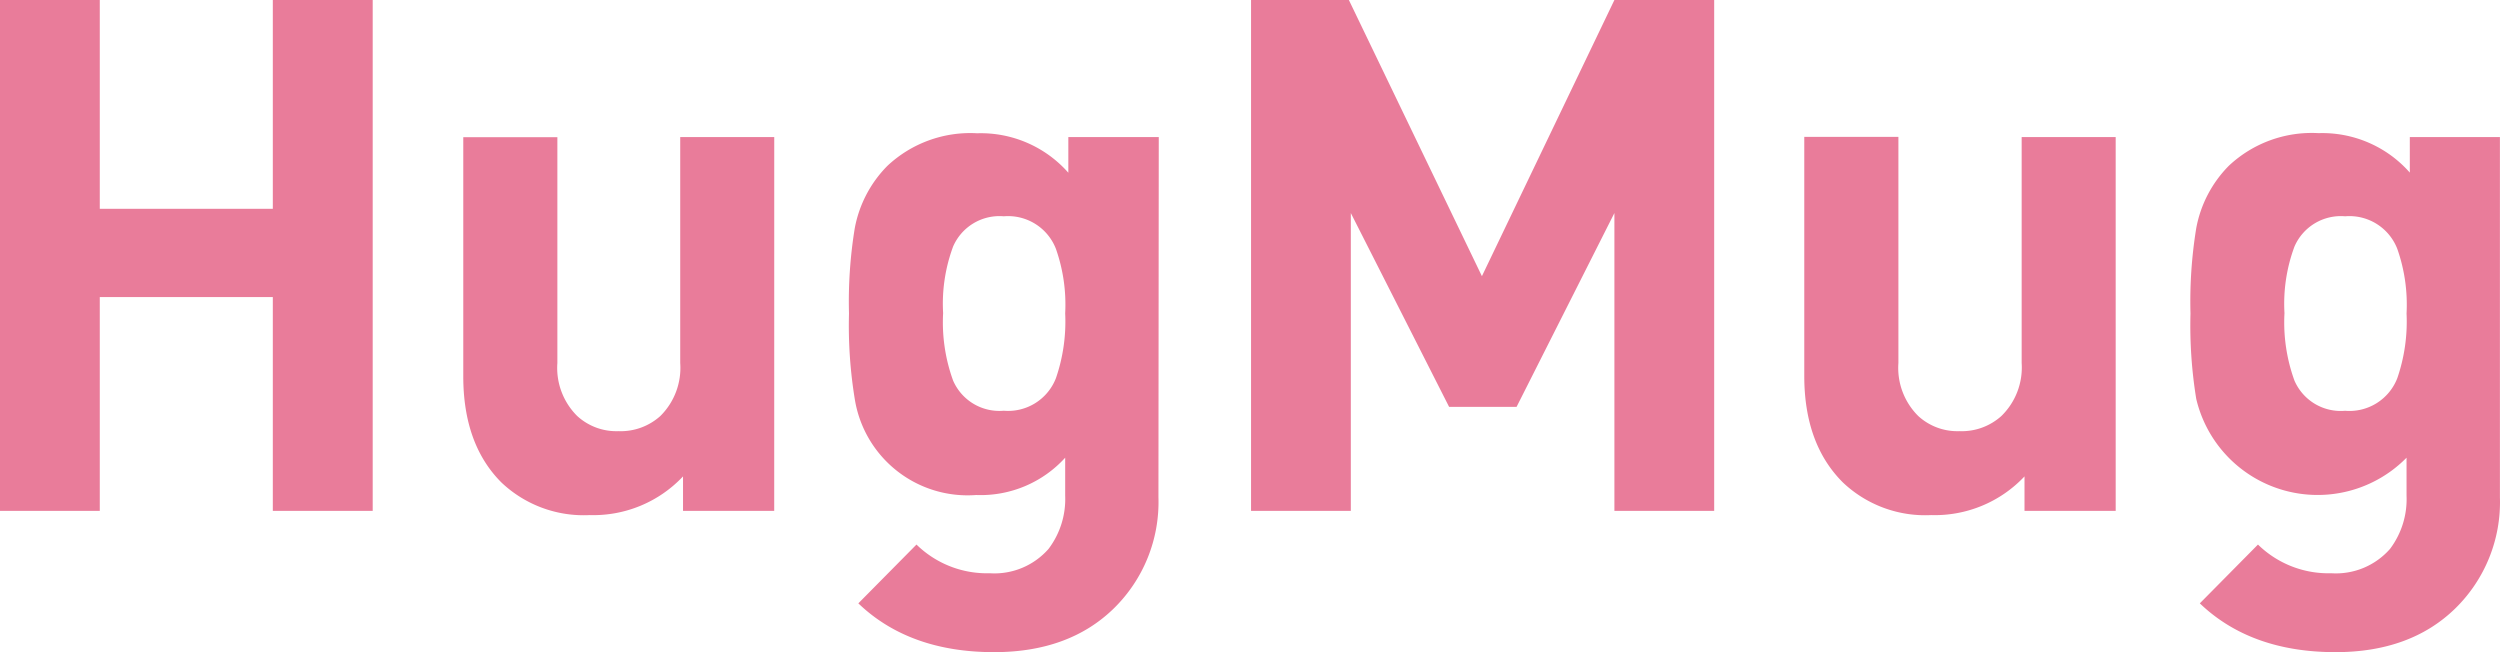
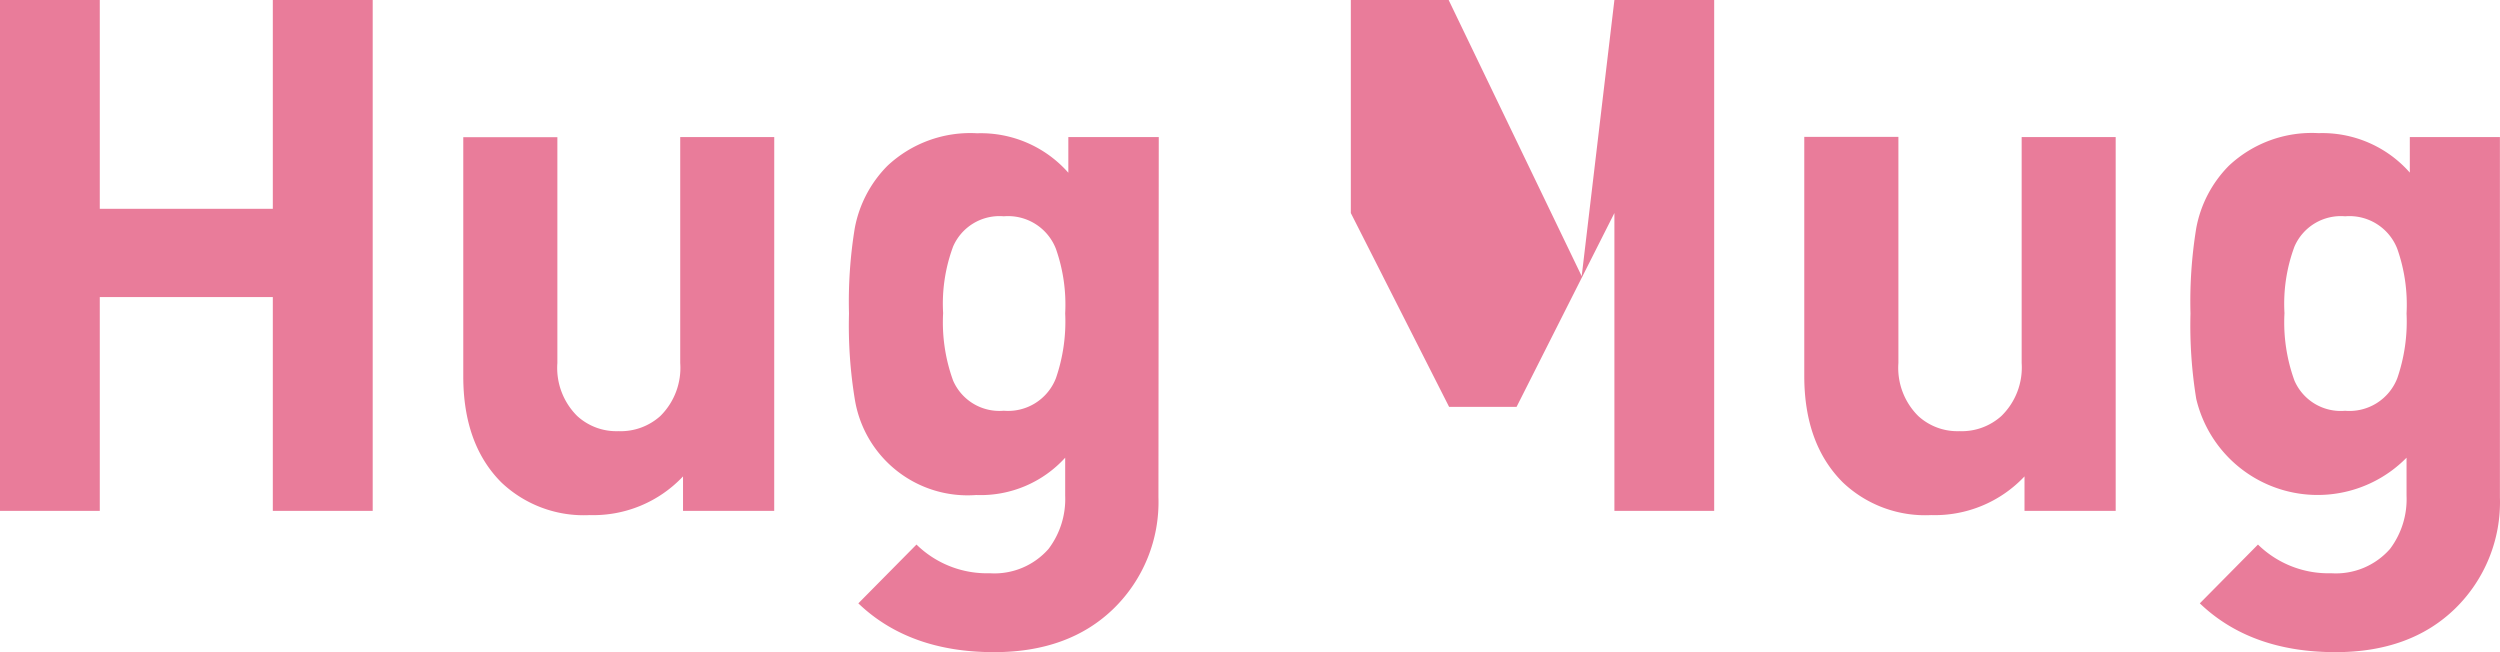
<svg xmlns="http://www.w3.org/2000/svg" width="371.201" height="96.832" viewBox="0 0 371.201 96.832">
-   <path id="logo_pink" d="M55.339,75.852H40.508V44.107H14.815V75.852H0V0H14.815V31H40.508V0H55.339Zm59.616,0h-13.54V70.736a18.285,18.285,0,0,1-13.863,5.745,17.752,17.752,0,0,1-13.1-4.842q-5.665-5.665-5.665-15.767V20.367H82.759V53.9a10.054,10.054,0,0,0,2.953,7.876,8.6,8.6,0,0,0,6.1,2.243,8.8,8.8,0,0,0,6.23-2.243A10.054,10.054,0,0,0,101,53.9V20.351h13.96Zm57.05-2.033a22.094,22.094,0,0,1-6.665,16.558q-6.649,6.455-17.753,6.455c-8.376,0-15.106-2.421-20.141-7.246l8.634-8.731a14.944,14.944,0,0,0,10.877,4.261A10.684,10.684,0,0,0,155.69,81.5a12.266,12.266,0,0,0,2.469-7.892V67.96A16.962,16.962,0,0,1,144.941,73.5a16.962,16.962,0,0,1-18.027-14.267,67.574,67.574,0,0,1-.855-12.685,67.606,67.606,0,0,1,.855-12.653,17.753,17.753,0,0,1,4.842-9.264,17.978,17.978,0,0,1,13.331-4.842,17.317,17.317,0,0,1,13.54,5.858V20.351h13.427ZM158.159,46.544a24.967,24.967,0,0,0-1.372-9.586,7.617,7.617,0,0,0-7.747-4.842A7.5,7.5,0,0,0,141.52,36.6a24.369,24.369,0,0,0-1.485,9.893,25.3,25.3,0,0,0,1.485,10.022,7.488,7.488,0,0,0,7.521,4.47,7.617,7.617,0,0,0,7.747-4.842,25.822,25.822,0,0,0,1.372-9.6Zm96.364,29.308H239.707V31.632L225.183,60.407H215.161L200.571,31.632v44.22H185.756V0h14.525l19.754,41.008L239.707,0h14.815Zm59.616,0H300.6V70.736a18.285,18.285,0,0,1-13.863,5.745,17.753,17.753,0,0,1-13.1-4.842Q267.9,65.926,267.9,55.824V20.319h13.976V53.9a10.054,10.054,0,0,0,2.953,7.876,8.6,8.6,0,0,0,6.1,2.243,8.8,8.8,0,0,0,6.23-2.243,10.054,10.054,0,0,0,3.018-7.876V20.351h13.96Zm57.05-2.033a22.093,22.093,0,0,1-6.665,16.558q-6.649,6.455-17.753,6.455c-8.376,0-15.106-2.421-20.141-7.246l8.634-8.731a14.945,14.945,0,0,0,10.877,4.261,10.684,10.684,0,0,0,8.731-3.615,12.265,12.265,0,0,0,2.453-7.892V67.96A18.518,18.518,0,0,1,326.1,59.229a67.577,67.577,0,0,1-.855-12.685,67.6,67.6,0,0,1,.855-12.669,17.752,17.752,0,0,1,4.842-9.264A17.978,17.978,0,0,1,344.27,19.77a17.317,17.317,0,0,1,13.54,5.858V20.351h13.379ZM357.326,46.544a24.965,24.965,0,0,0-1.372-9.586,7.618,7.618,0,0,0-7.747-4.842,7.5,7.5,0,0,0-7.521,4.487A24.369,24.369,0,0,0,339.2,46.5a25.3,25.3,0,0,0,1.485,10.022,7.488,7.488,0,0,0,7.521,4.47,7.617,7.617,0,0,0,7.747-4.842A25.821,25.821,0,0,0,357.326,46.544Z" fill="#e97c9a" />
+   <path id="logo_pink" d="M55.339,75.852H40.508V44.107H14.815V75.852H0V0H14.815V31H40.508V0H55.339Zm59.616,0h-13.54V70.736a18.285,18.285,0,0,1-13.863,5.745,17.752,17.752,0,0,1-13.1-4.842q-5.665-5.665-5.665-15.767V20.367H82.759V53.9a10.054,10.054,0,0,0,2.953,7.876,8.6,8.6,0,0,0,6.1,2.243,8.8,8.8,0,0,0,6.23-2.243A10.054,10.054,0,0,0,101,53.9V20.351h13.96Zm57.05-2.033a22.094,22.094,0,0,1-6.665,16.558q-6.649,6.455-17.753,6.455c-8.376,0-15.106-2.421-20.141-7.246l8.634-8.731a14.944,14.944,0,0,0,10.877,4.261A10.684,10.684,0,0,0,155.69,81.5a12.266,12.266,0,0,0,2.469-7.892V67.96A16.962,16.962,0,0,1,144.941,73.5a16.962,16.962,0,0,1-18.027-14.267,67.574,67.574,0,0,1-.855-12.685,67.606,67.606,0,0,1,.855-12.653,17.753,17.753,0,0,1,4.842-9.264,17.978,17.978,0,0,1,13.331-4.842,17.317,17.317,0,0,1,13.54,5.858V20.351h13.427ZM158.159,46.544a24.967,24.967,0,0,0-1.372-9.586,7.617,7.617,0,0,0-7.747-4.842A7.5,7.5,0,0,0,141.52,36.6a24.369,24.369,0,0,0-1.485,9.893,25.3,25.3,0,0,0,1.485,10.022,7.488,7.488,0,0,0,7.521,4.47,7.617,7.617,0,0,0,7.747-4.842,25.822,25.822,0,0,0,1.372-9.6Zm96.364,29.308H239.707V31.632L225.183,60.407H215.161L200.571,31.632v44.22V0h14.525l19.754,41.008L239.707,0h14.815Zm59.616,0H300.6V70.736a18.285,18.285,0,0,1-13.863,5.745,17.753,17.753,0,0,1-13.1-4.842Q267.9,65.926,267.9,55.824V20.319h13.976V53.9a10.054,10.054,0,0,0,2.953,7.876,8.6,8.6,0,0,0,6.1,2.243,8.8,8.8,0,0,0,6.23-2.243,10.054,10.054,0,0,0,3.018-7.876V20.351h13.96Zm57.05-2.033a22.093,22.093,0,0,1-6.665,16.558q-6.649,6.455-17.753,6.455c-8.376,0-15.106-2.421-20.141-7.246l8.634-8.731a14.945,14.945,0,0,0,10.877,4.261,10.684,10.684,0,0,0,8.731-3.615,12.265,12.265,0,0,0,2.453-7.892V67.96A18.518,18.518,0,0,1,326.1,59.229a67.577,67.577,0,0,1-.855-12.685,67.6,67.6,0,0,1,.855-12.669,17.752,17.752,0,0,1,4.842-9.264A17.978,17.978,0,0,1,344.27,19.77a17.317,17.317,0,0,1,13.54,5.858V20.351h13.379ZM357.326,46.544a24.965,24.965,0,0,0-1.372-9.586,7.618,7.618,0,0,0-7.747-4.842,7.5,7.5,0,0,0-7.521,4.487A24.369,24.369,0,0,0,339.2,46.5a25.3,25.3,0,0,0,1.485,10.022,7.488,7.488,0,0,0,7.521,4.47,7.617,7.617,0,0,0,7.747-4.842A25.821,25.821,0,0,0,357.326,46.544Z" fill="#e97c9a" />
</svg>